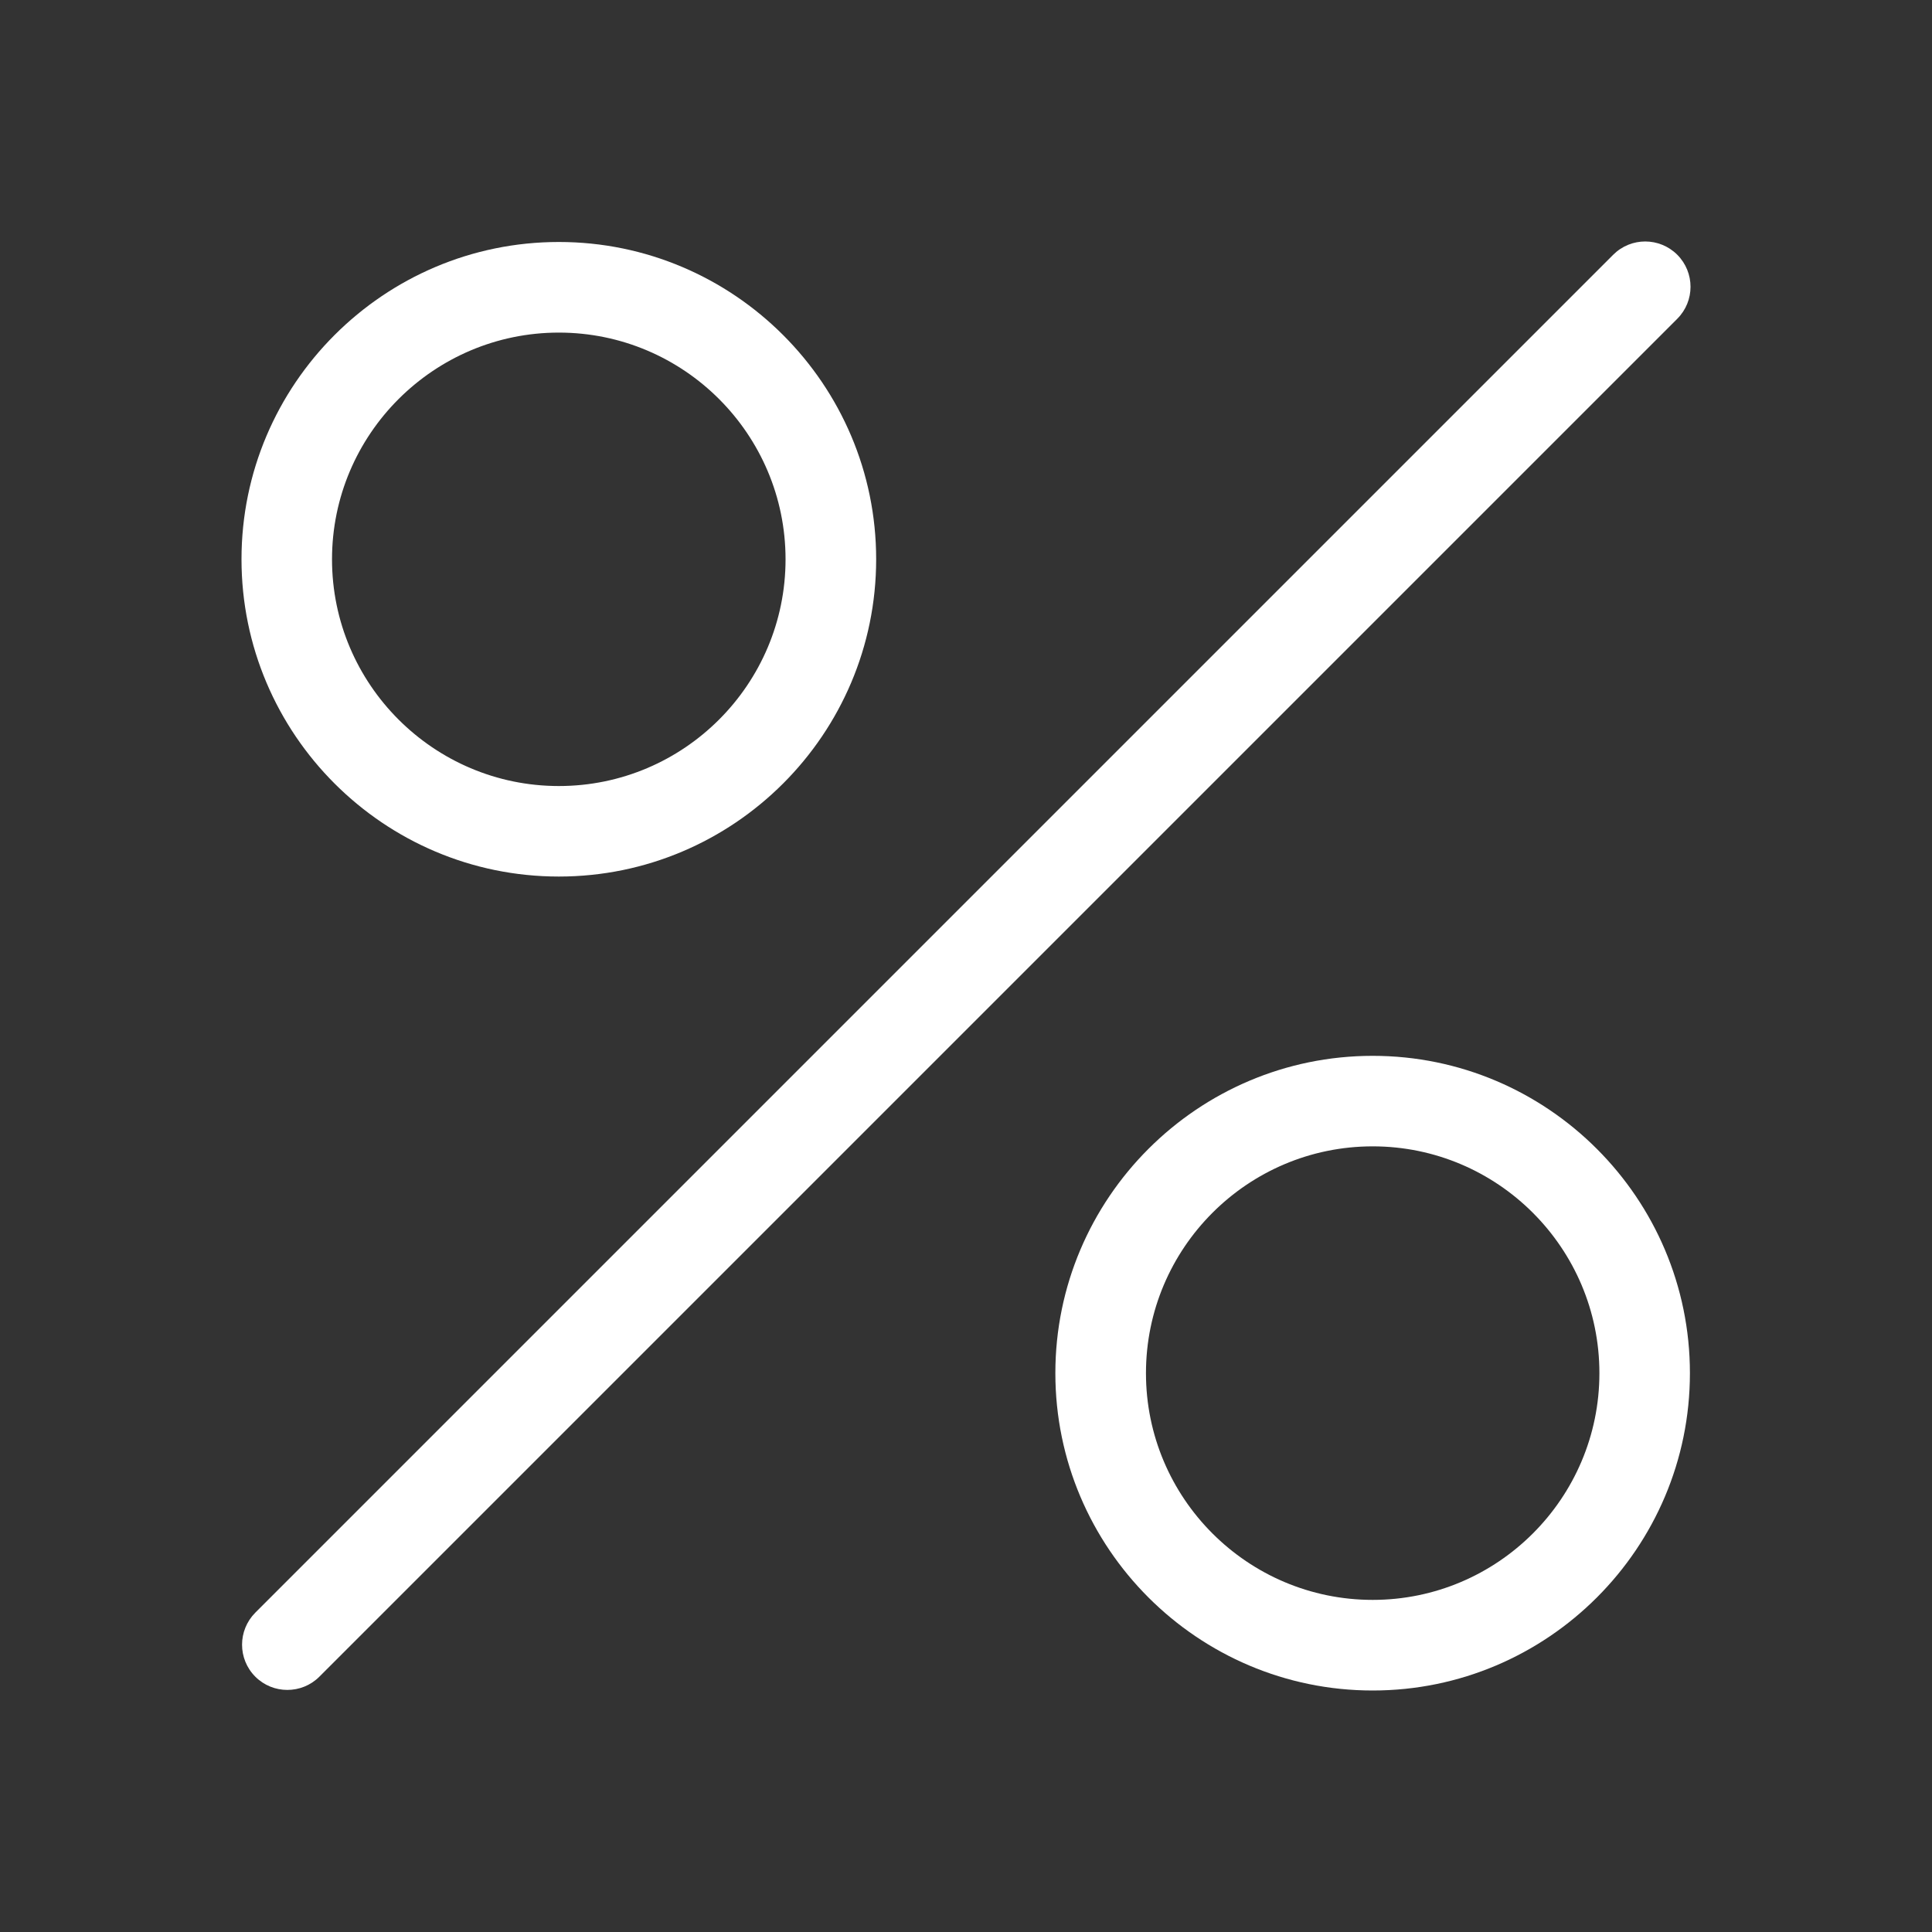
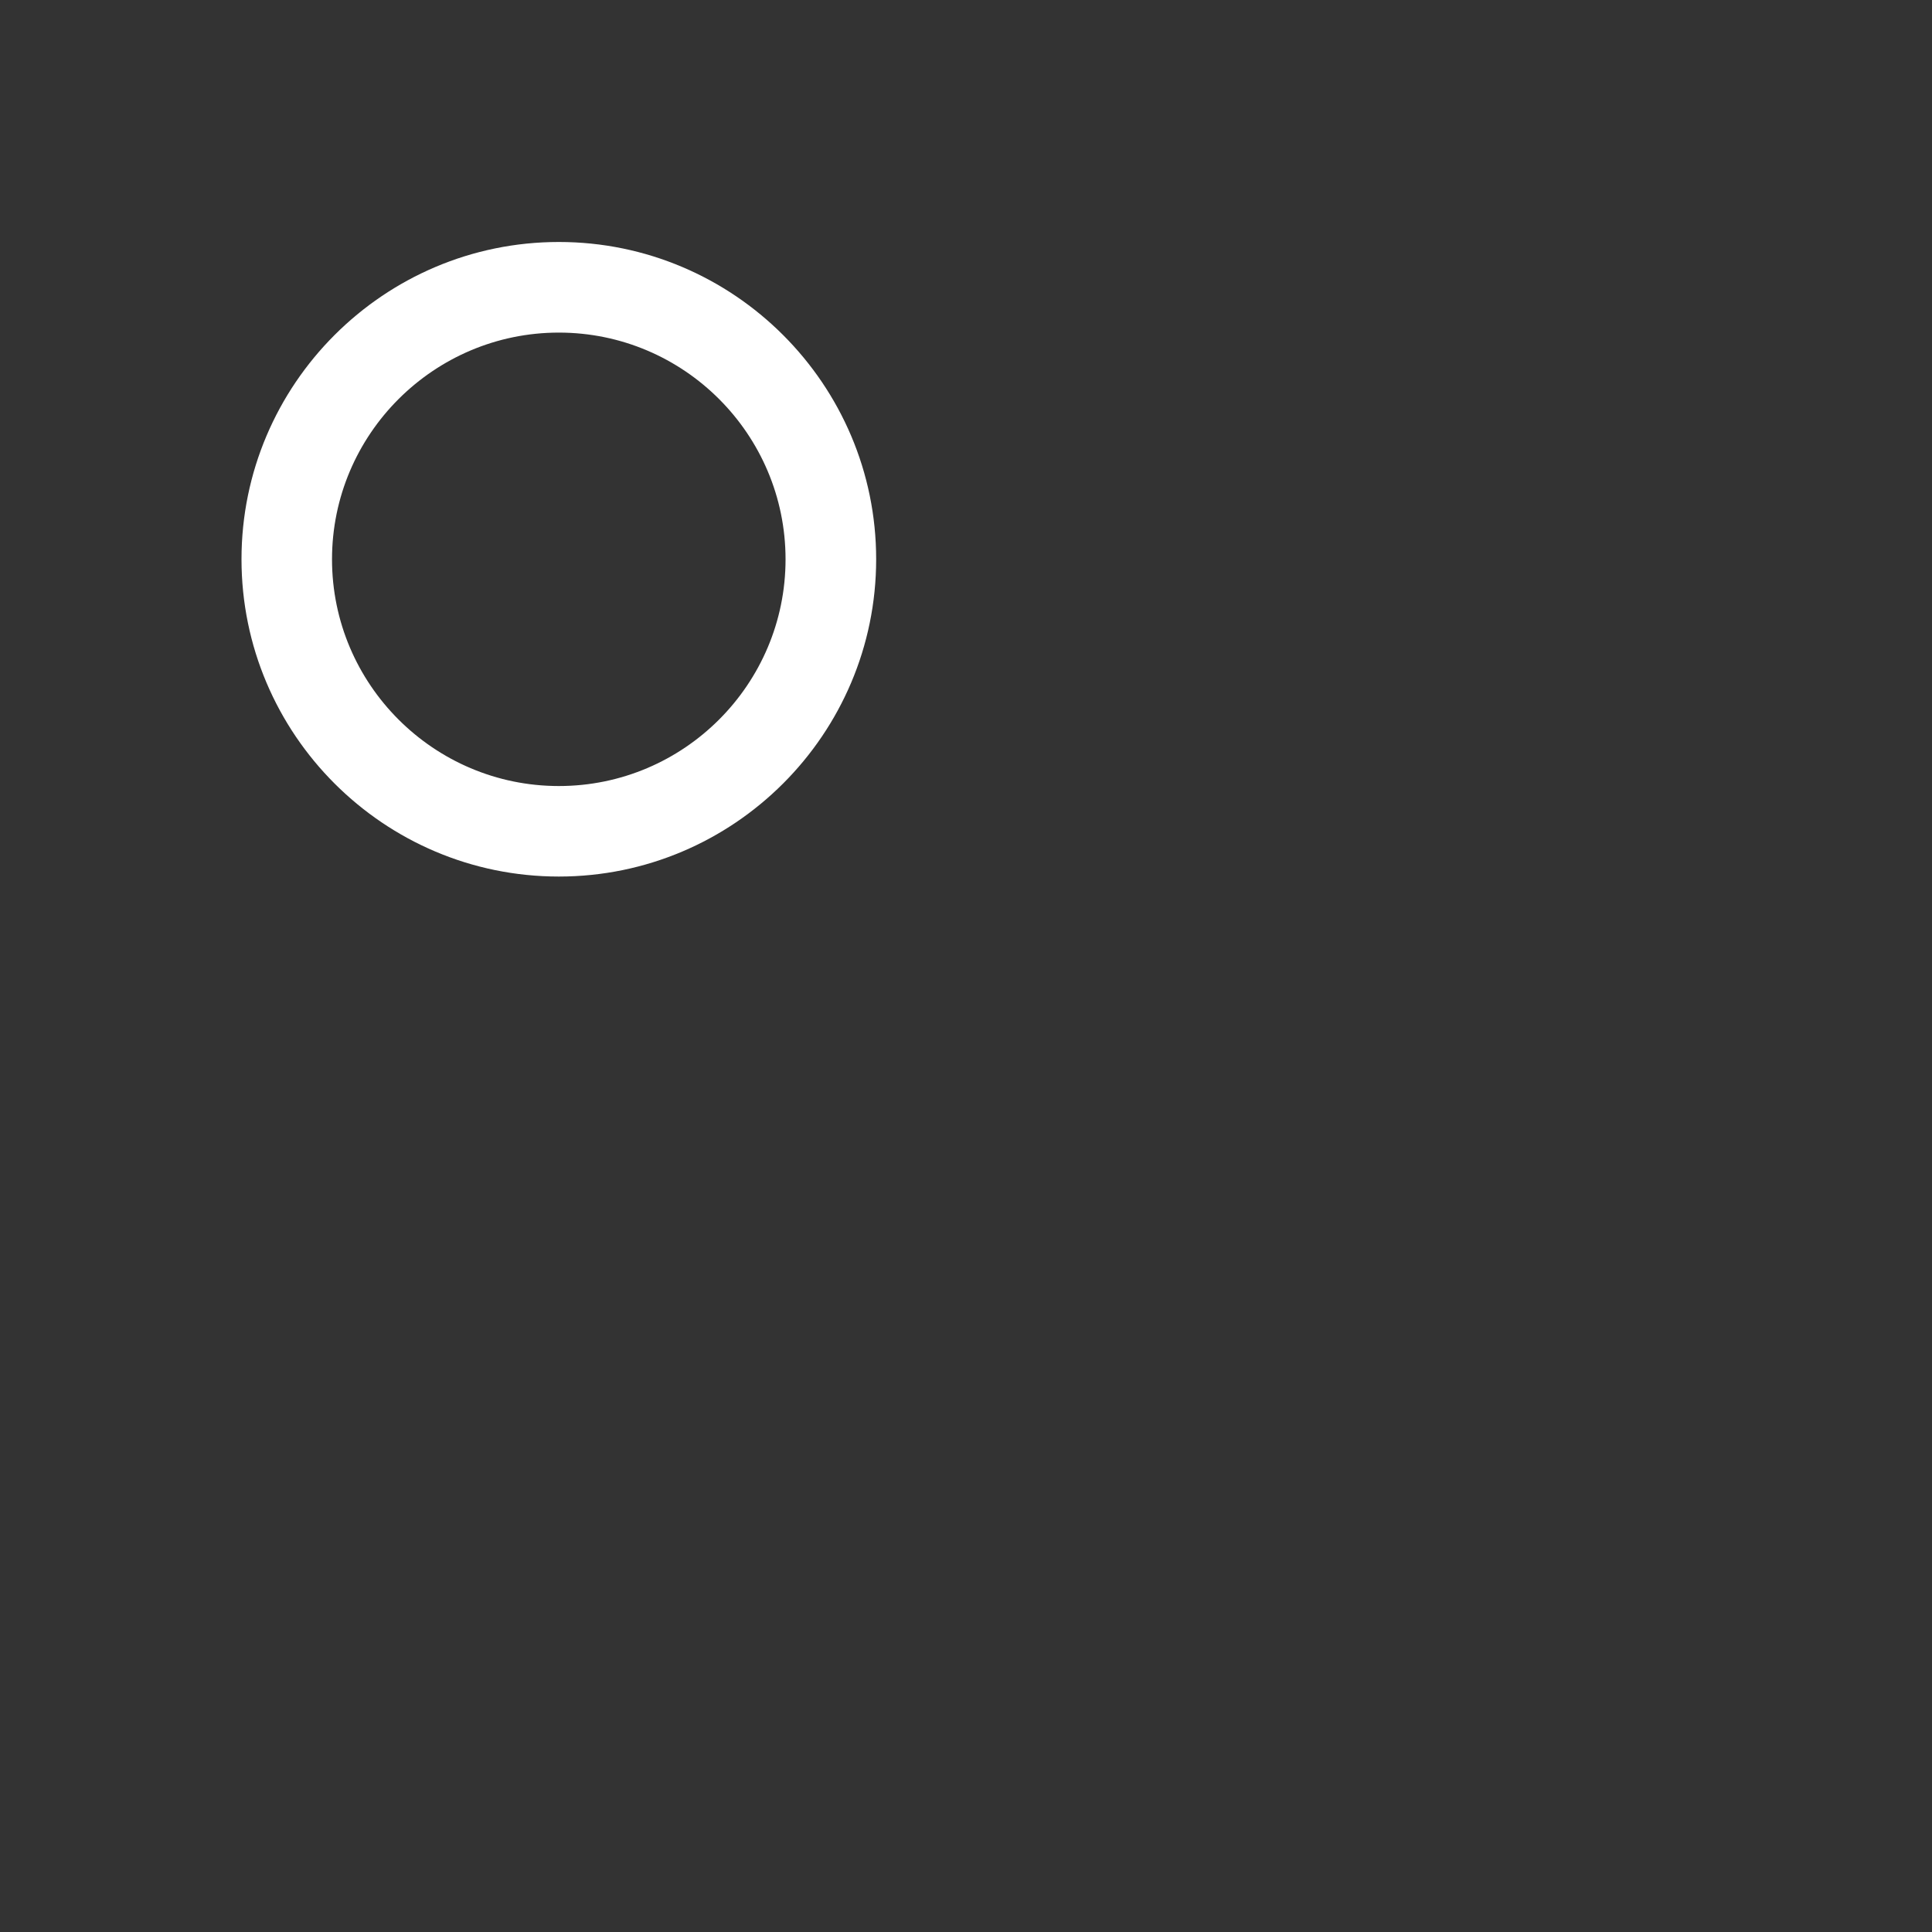
<svg xmlns="http://www.w3.org/2000/svg" width="20" height="20" viewBox="0 0 20 20" fill="none">
  <rect x="0" y="0" width="20" height="20" fill="#333333" stroke="none" />
-   <path d="M17.363 2.637C17.179 2.454 16.883 2.454 16.7 2.637L2.643 16.694C2.46 16.878 2.46 17.174 2.643 17.357C2.734 17.448 2.854 17.494 2.974 17.494C3.094 17.494 3.214 17.449 3.306 17.357L17.363 3.3C17.546 3.117 17.546 2.821 17.363 2.637Z" fill="white" />
  <path d="M5.785 2.505C3.974 2.505 2.5 3.979 2.5 5.789C2.5 7.601 3.974 9.074 5.785 9.074C7.596 9.074 9.07 7.601 9.07 5.789C9.07 3.979 7.596 2.505 5.785 2.505ZM5.785 8.137C4.491 8.137 3.437 7.084 3.437 5.79C3.437 4.496 4.491 3.443 5.785 3.443C7.08 3.443 8.132 4.496 8.132 5.79C8.132 7.084 7.08 8.137 5.785 8.137Z" fill="white" />
-   <path d="M14.21 10.93C12.399 10.93 10.925 12.404 10.925 14.215C10.925 16.026 12.399 17.5 14.21 17.5C16.021 17.5 17.494 16.026 17.494 14.215C17.494 12.404 16.02 10.93 14.21 10.93ZM14.21 16.562C12.915 16.562 11.863 15.509 11.863 14.215C11.863 12.92 12.915 11.867 14.21 11.867C15.504 11.867 16.557 12.92 16.557 14.215C16.557 15.509 15.504 16.562 14.21 16.562Z" fill="white" />
</svg>